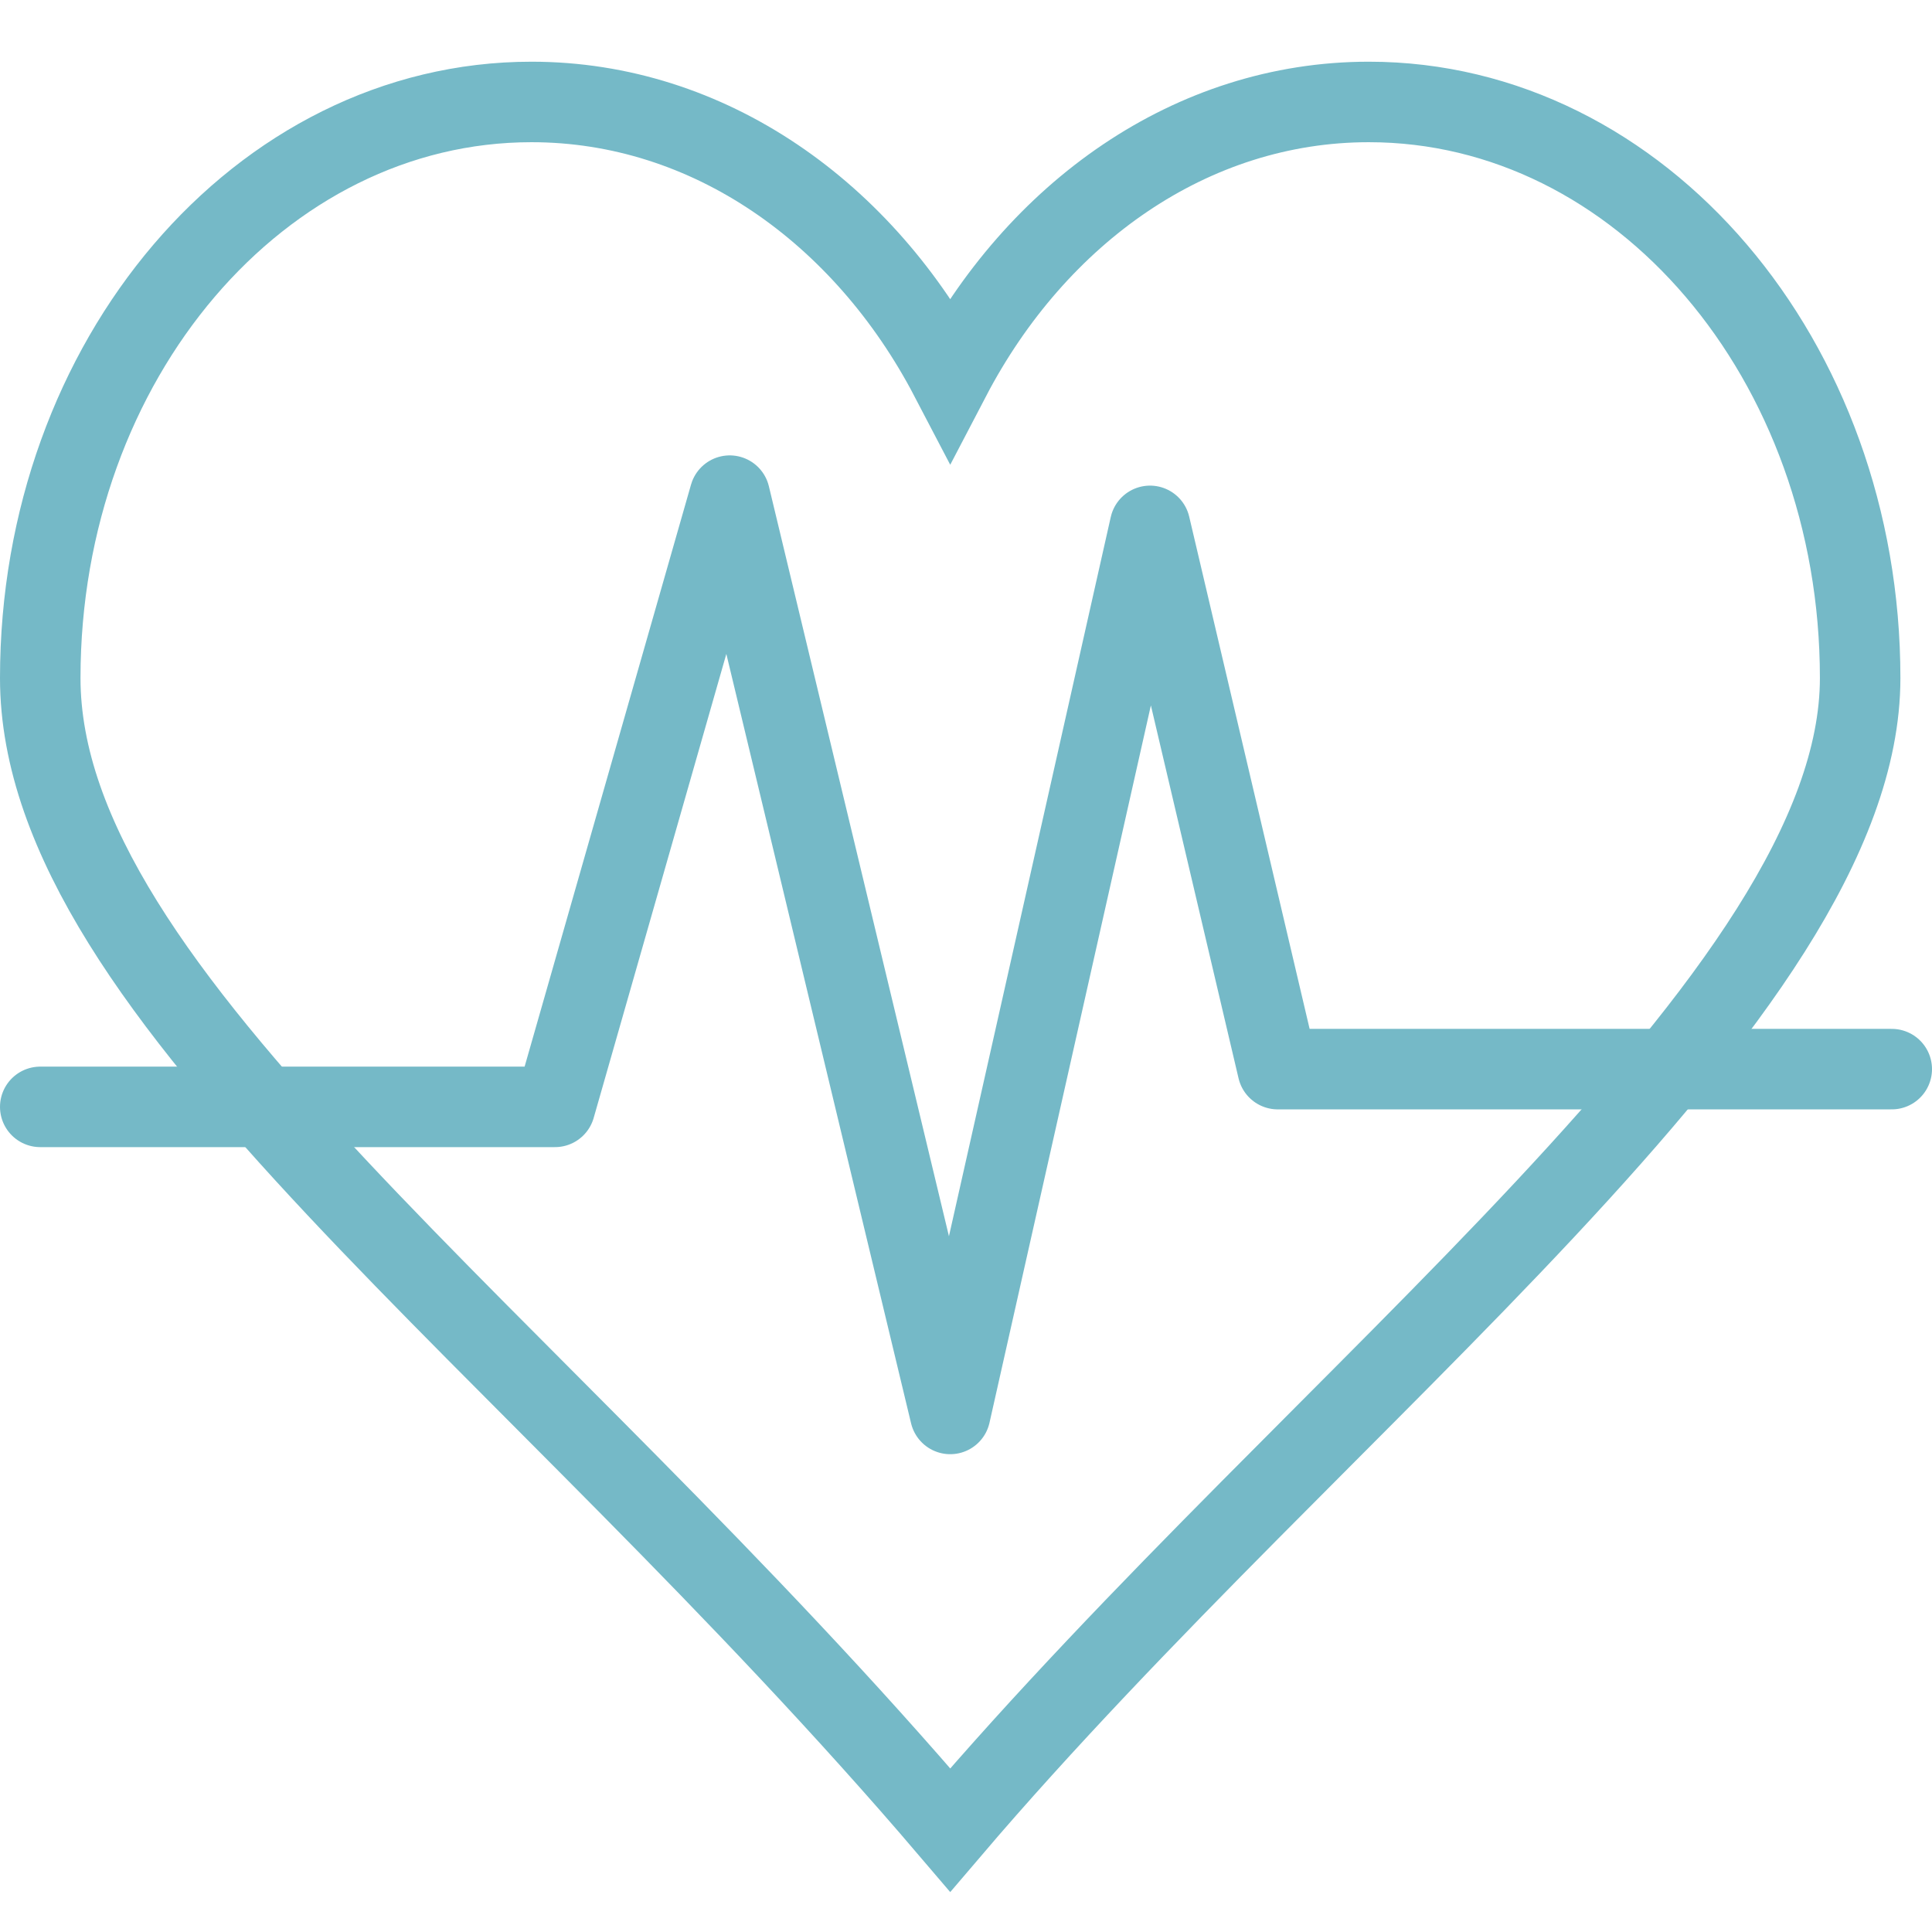
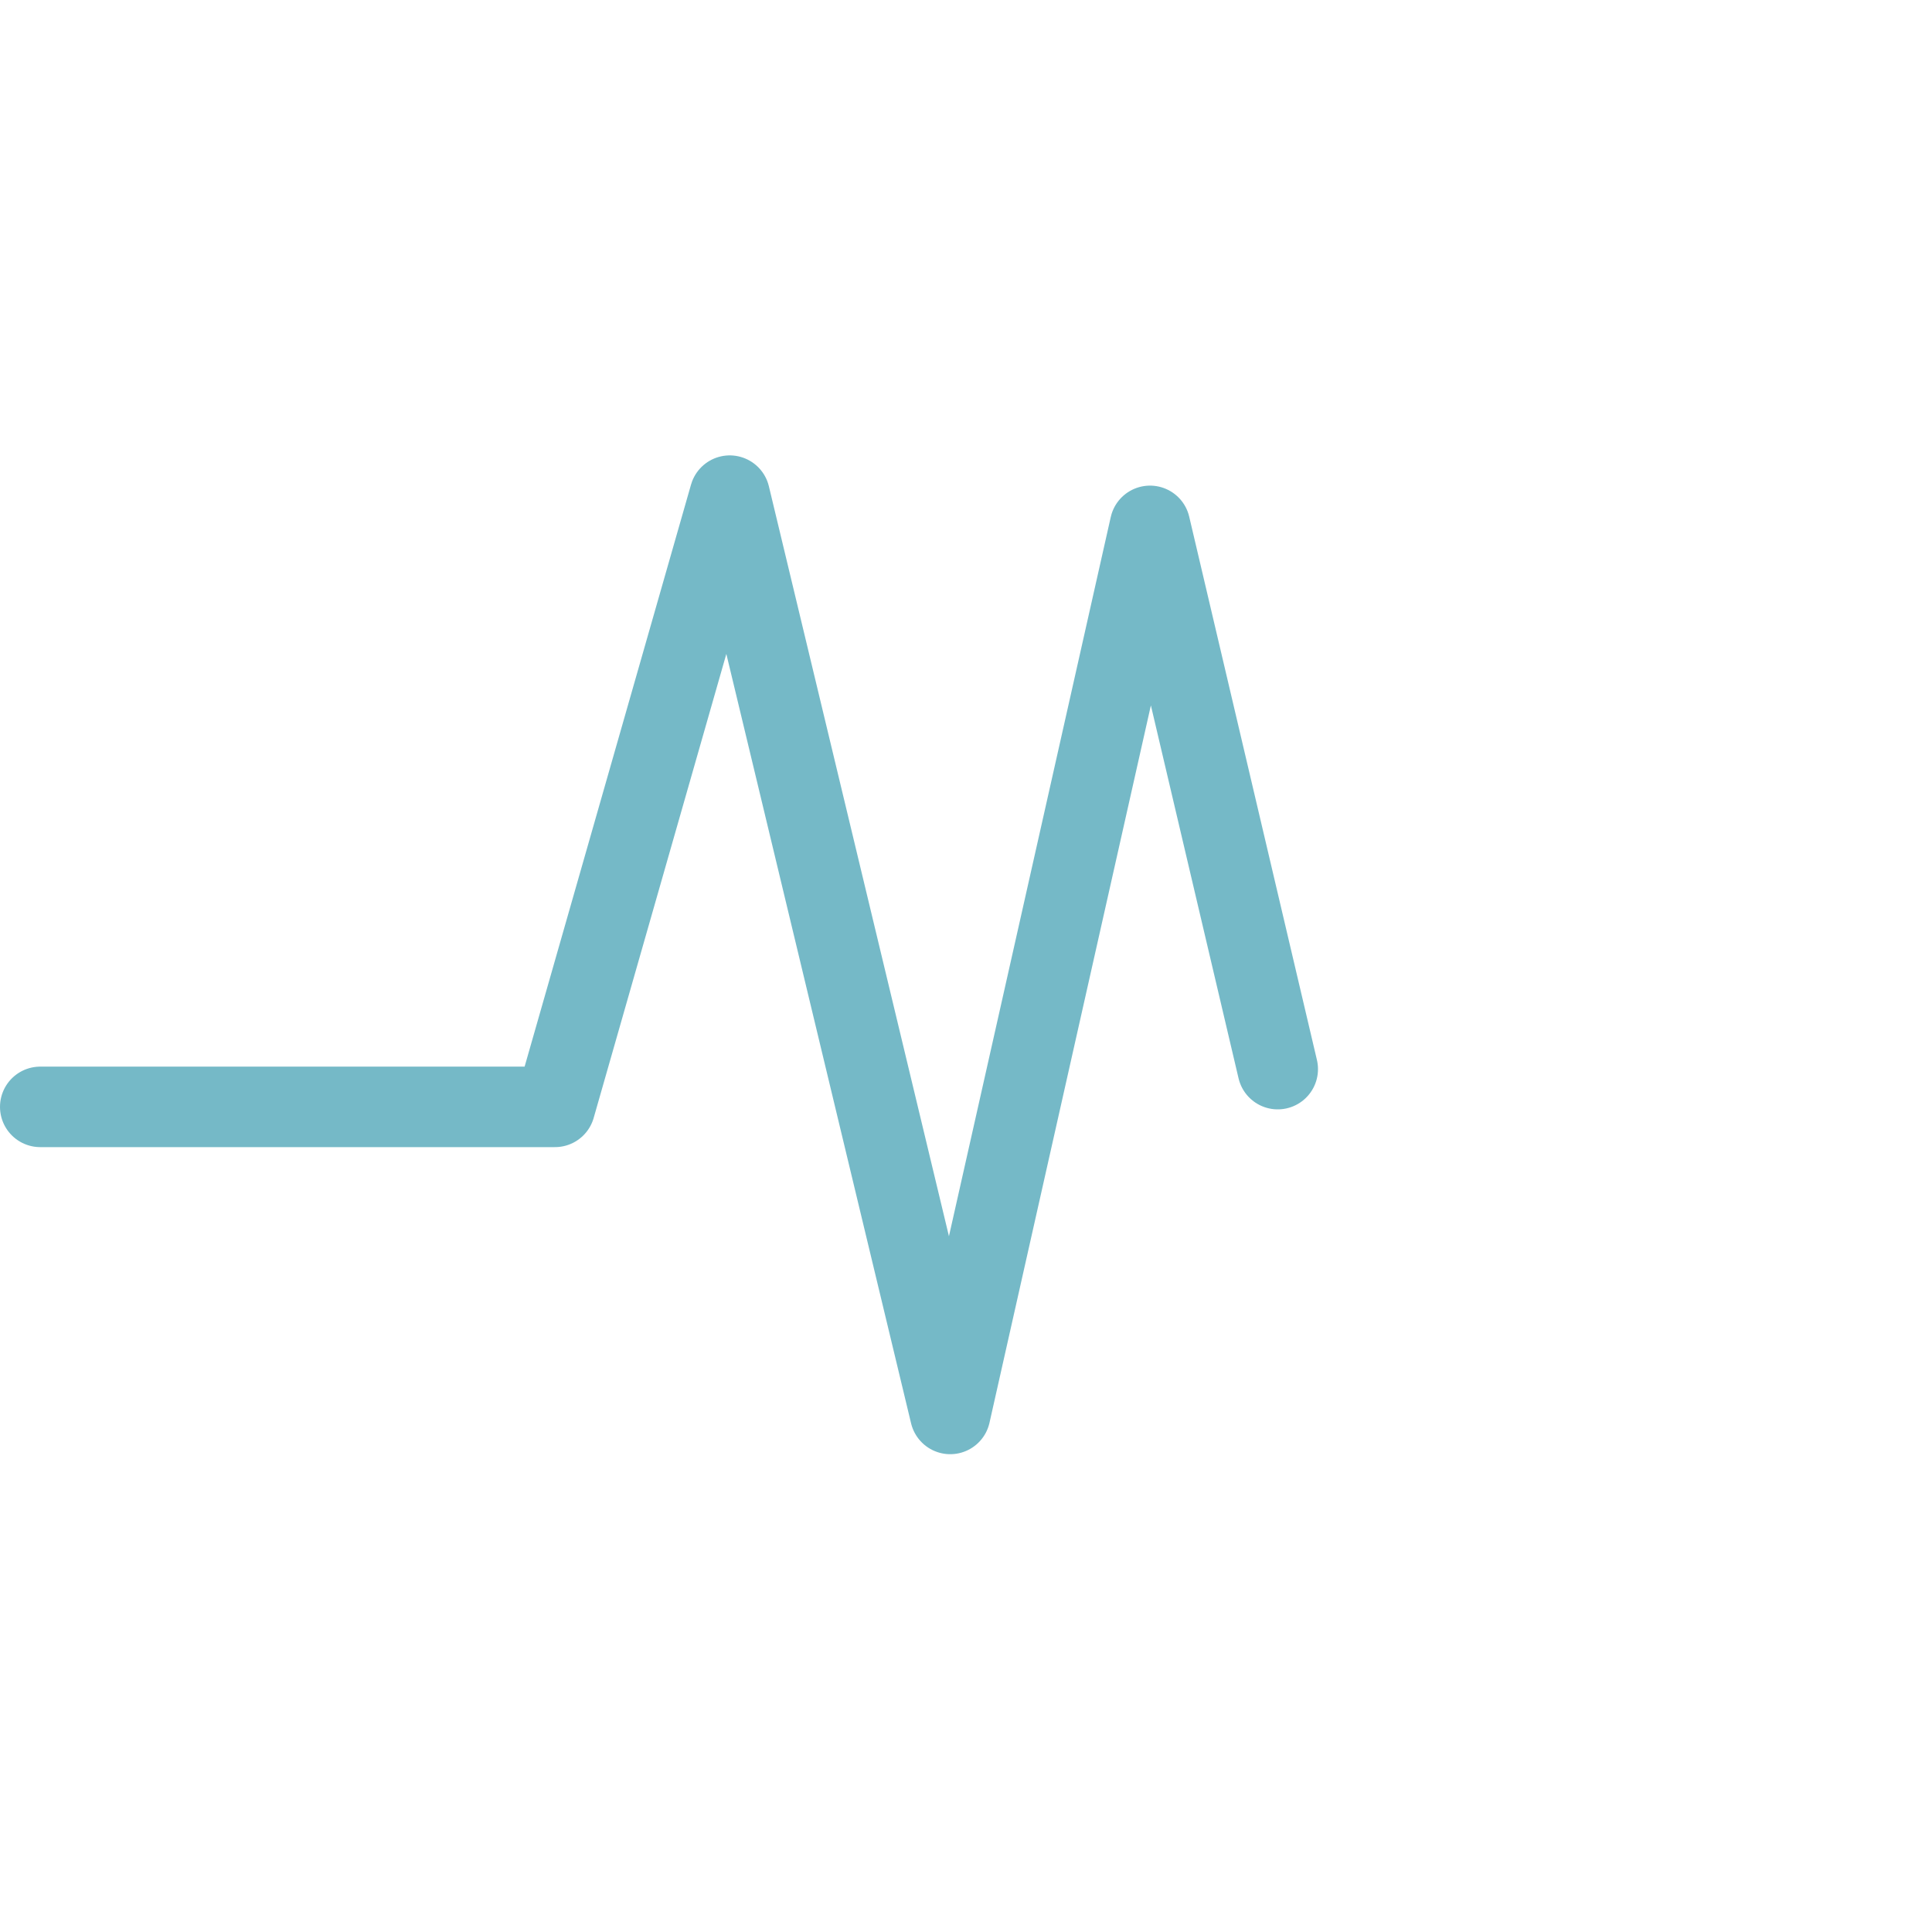
<svg xmlns="http://www.w3.org/2000/svg" width="48" height="48" fill="rgba(117,185,199,1)" viewBox="0 0 48 48">
  <g fill="none" stroke="rgba(117,185,199,1)" stroke-width="2" stroke-miterlimit="10">
-     <path d="M34.008 2.533c-4.408 0-8.257 2.75-10.4 6.854-2.145-4.105-5.996-6.854-10.404-6.854C6.464 2.533 1 8.94 1 16.845 1 24.75 13.104 33.15 23.608 45.467c9.29-10.896 22.607-20.718 22.607-28.622 0-7.906-5.465-14.312-12.207-14.312z" />
-     <path stroke-linecap="round" stroke-linejoin="round" d="M1 27.5h12.788l4.342-15.186 5.478 22.815 4.964-22.064 3.173 13.497H47" />
+     <path stroke-linecap="round" stroke-linejoin="round" d="M1 27.5h12.788l4.342-15.186 5.478 22.815 4.964-22.064 3.173 13.497" />
  </g>
</svg>